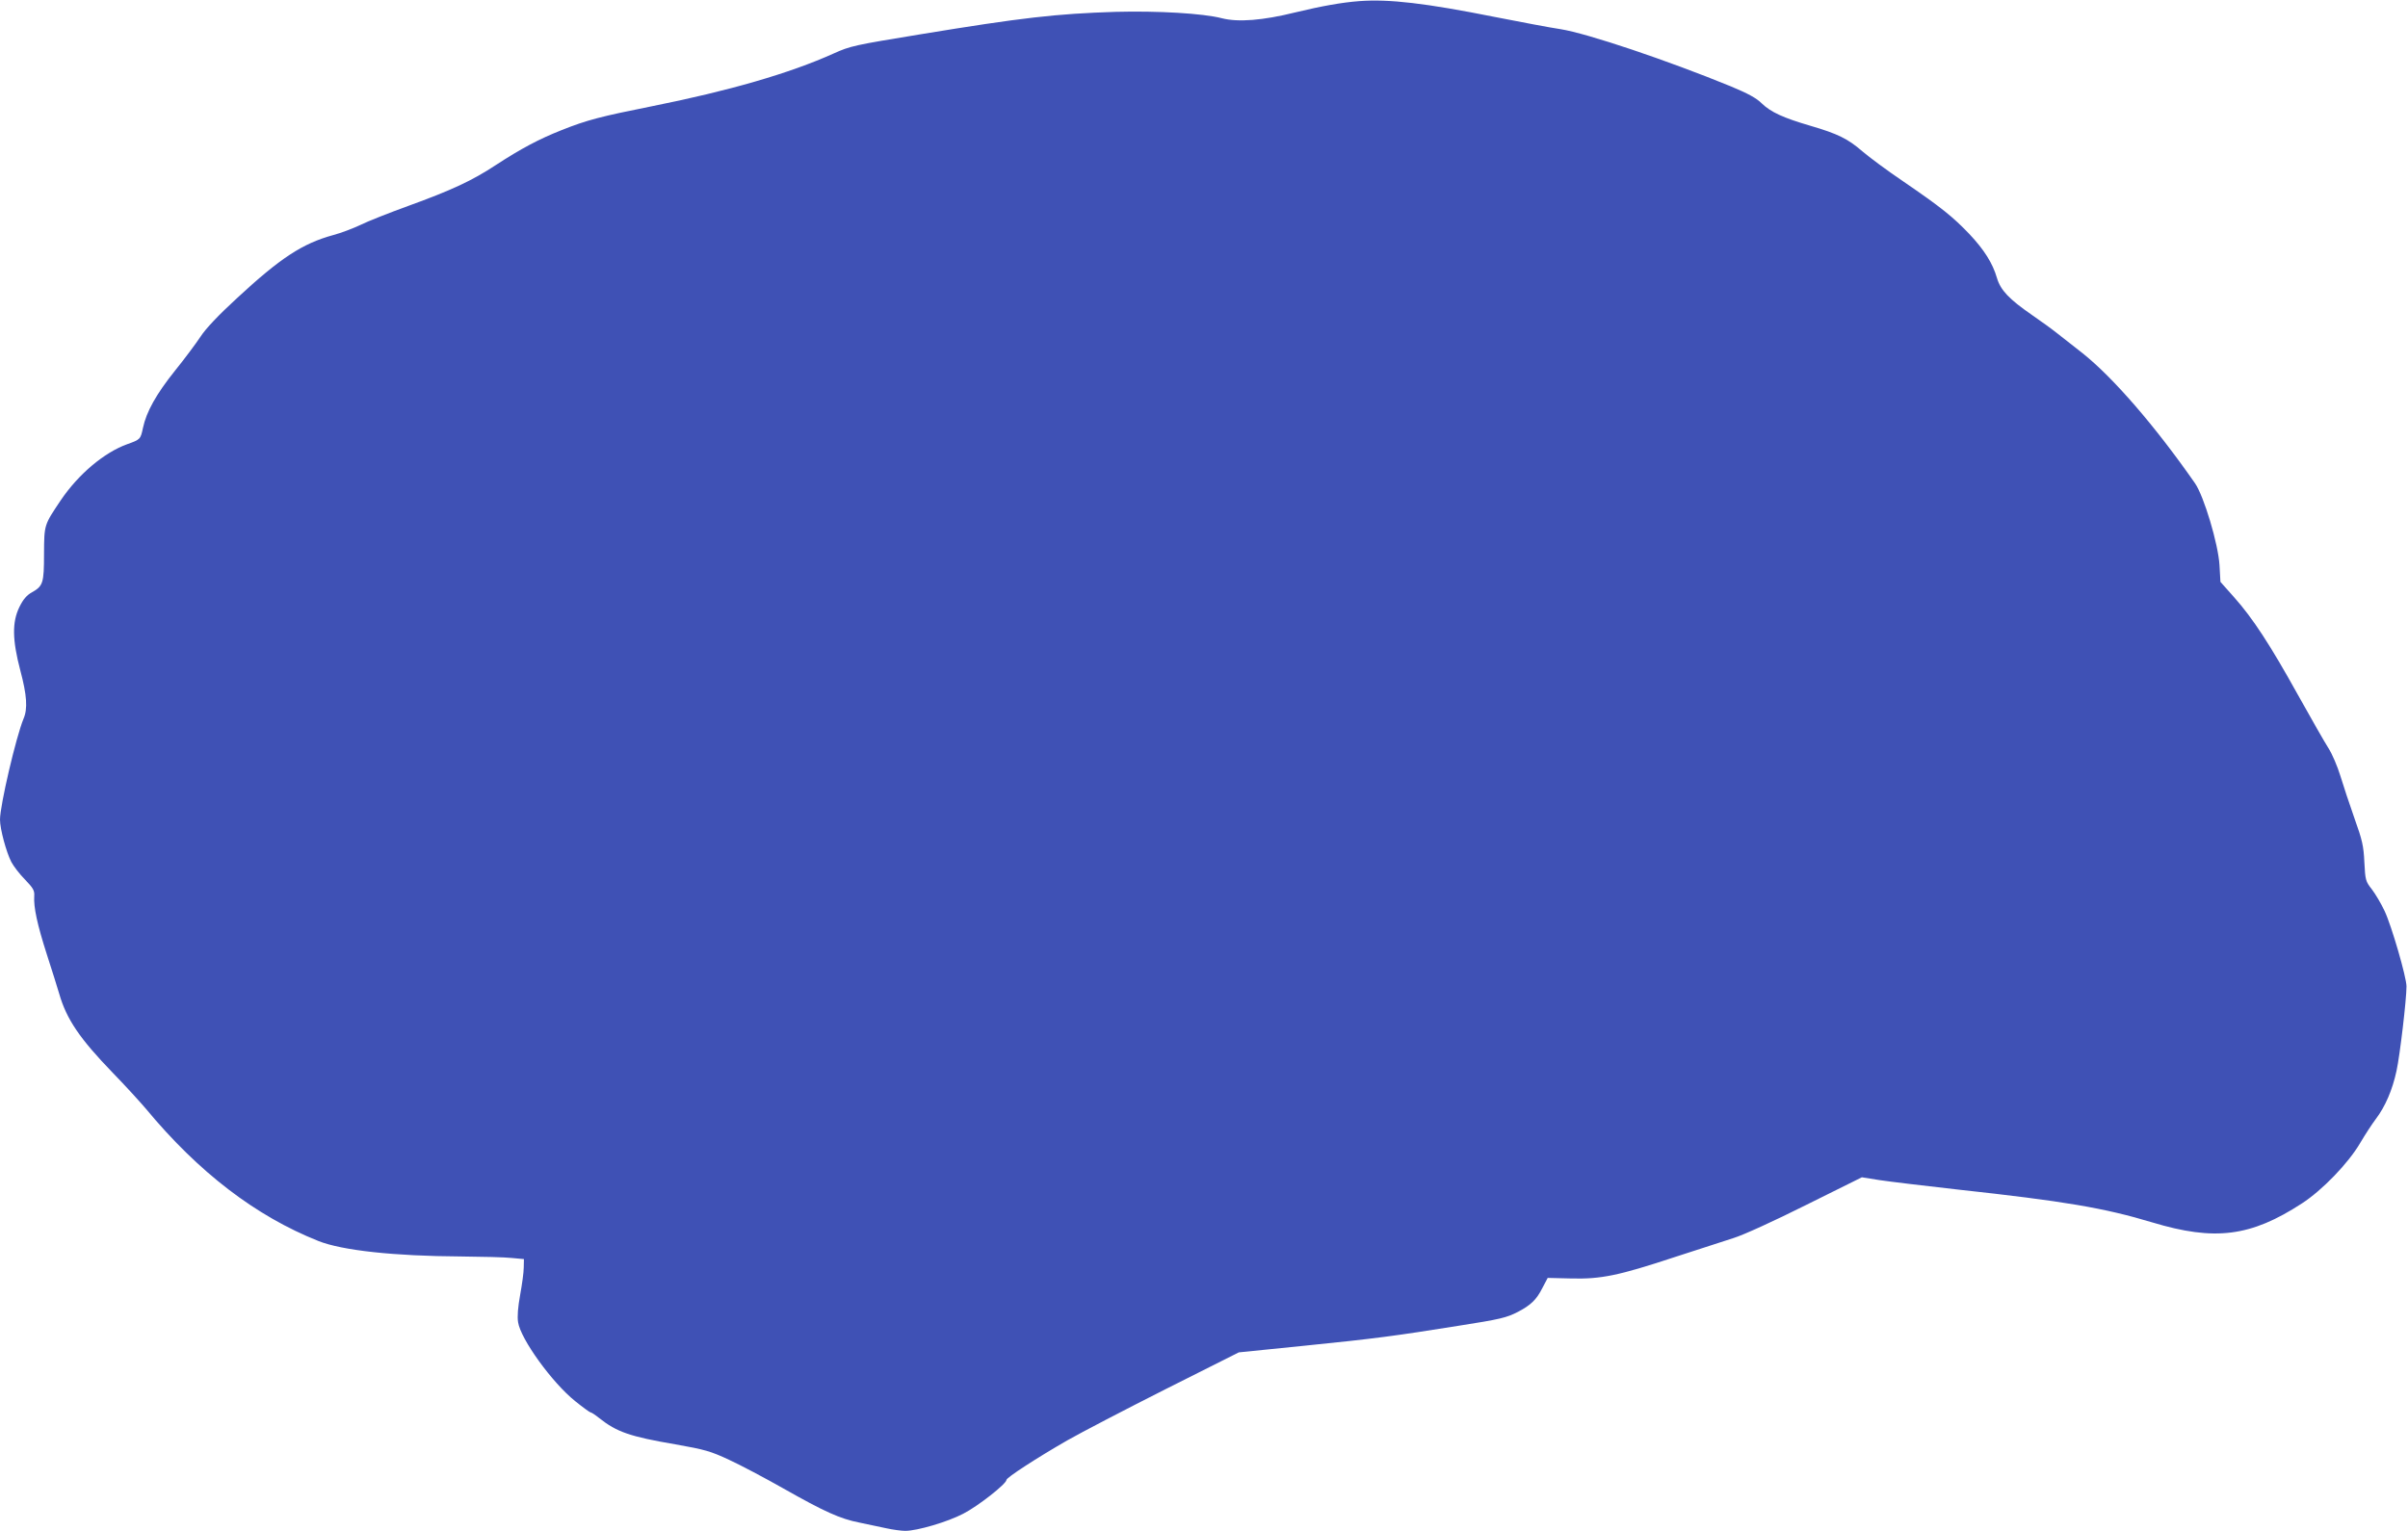
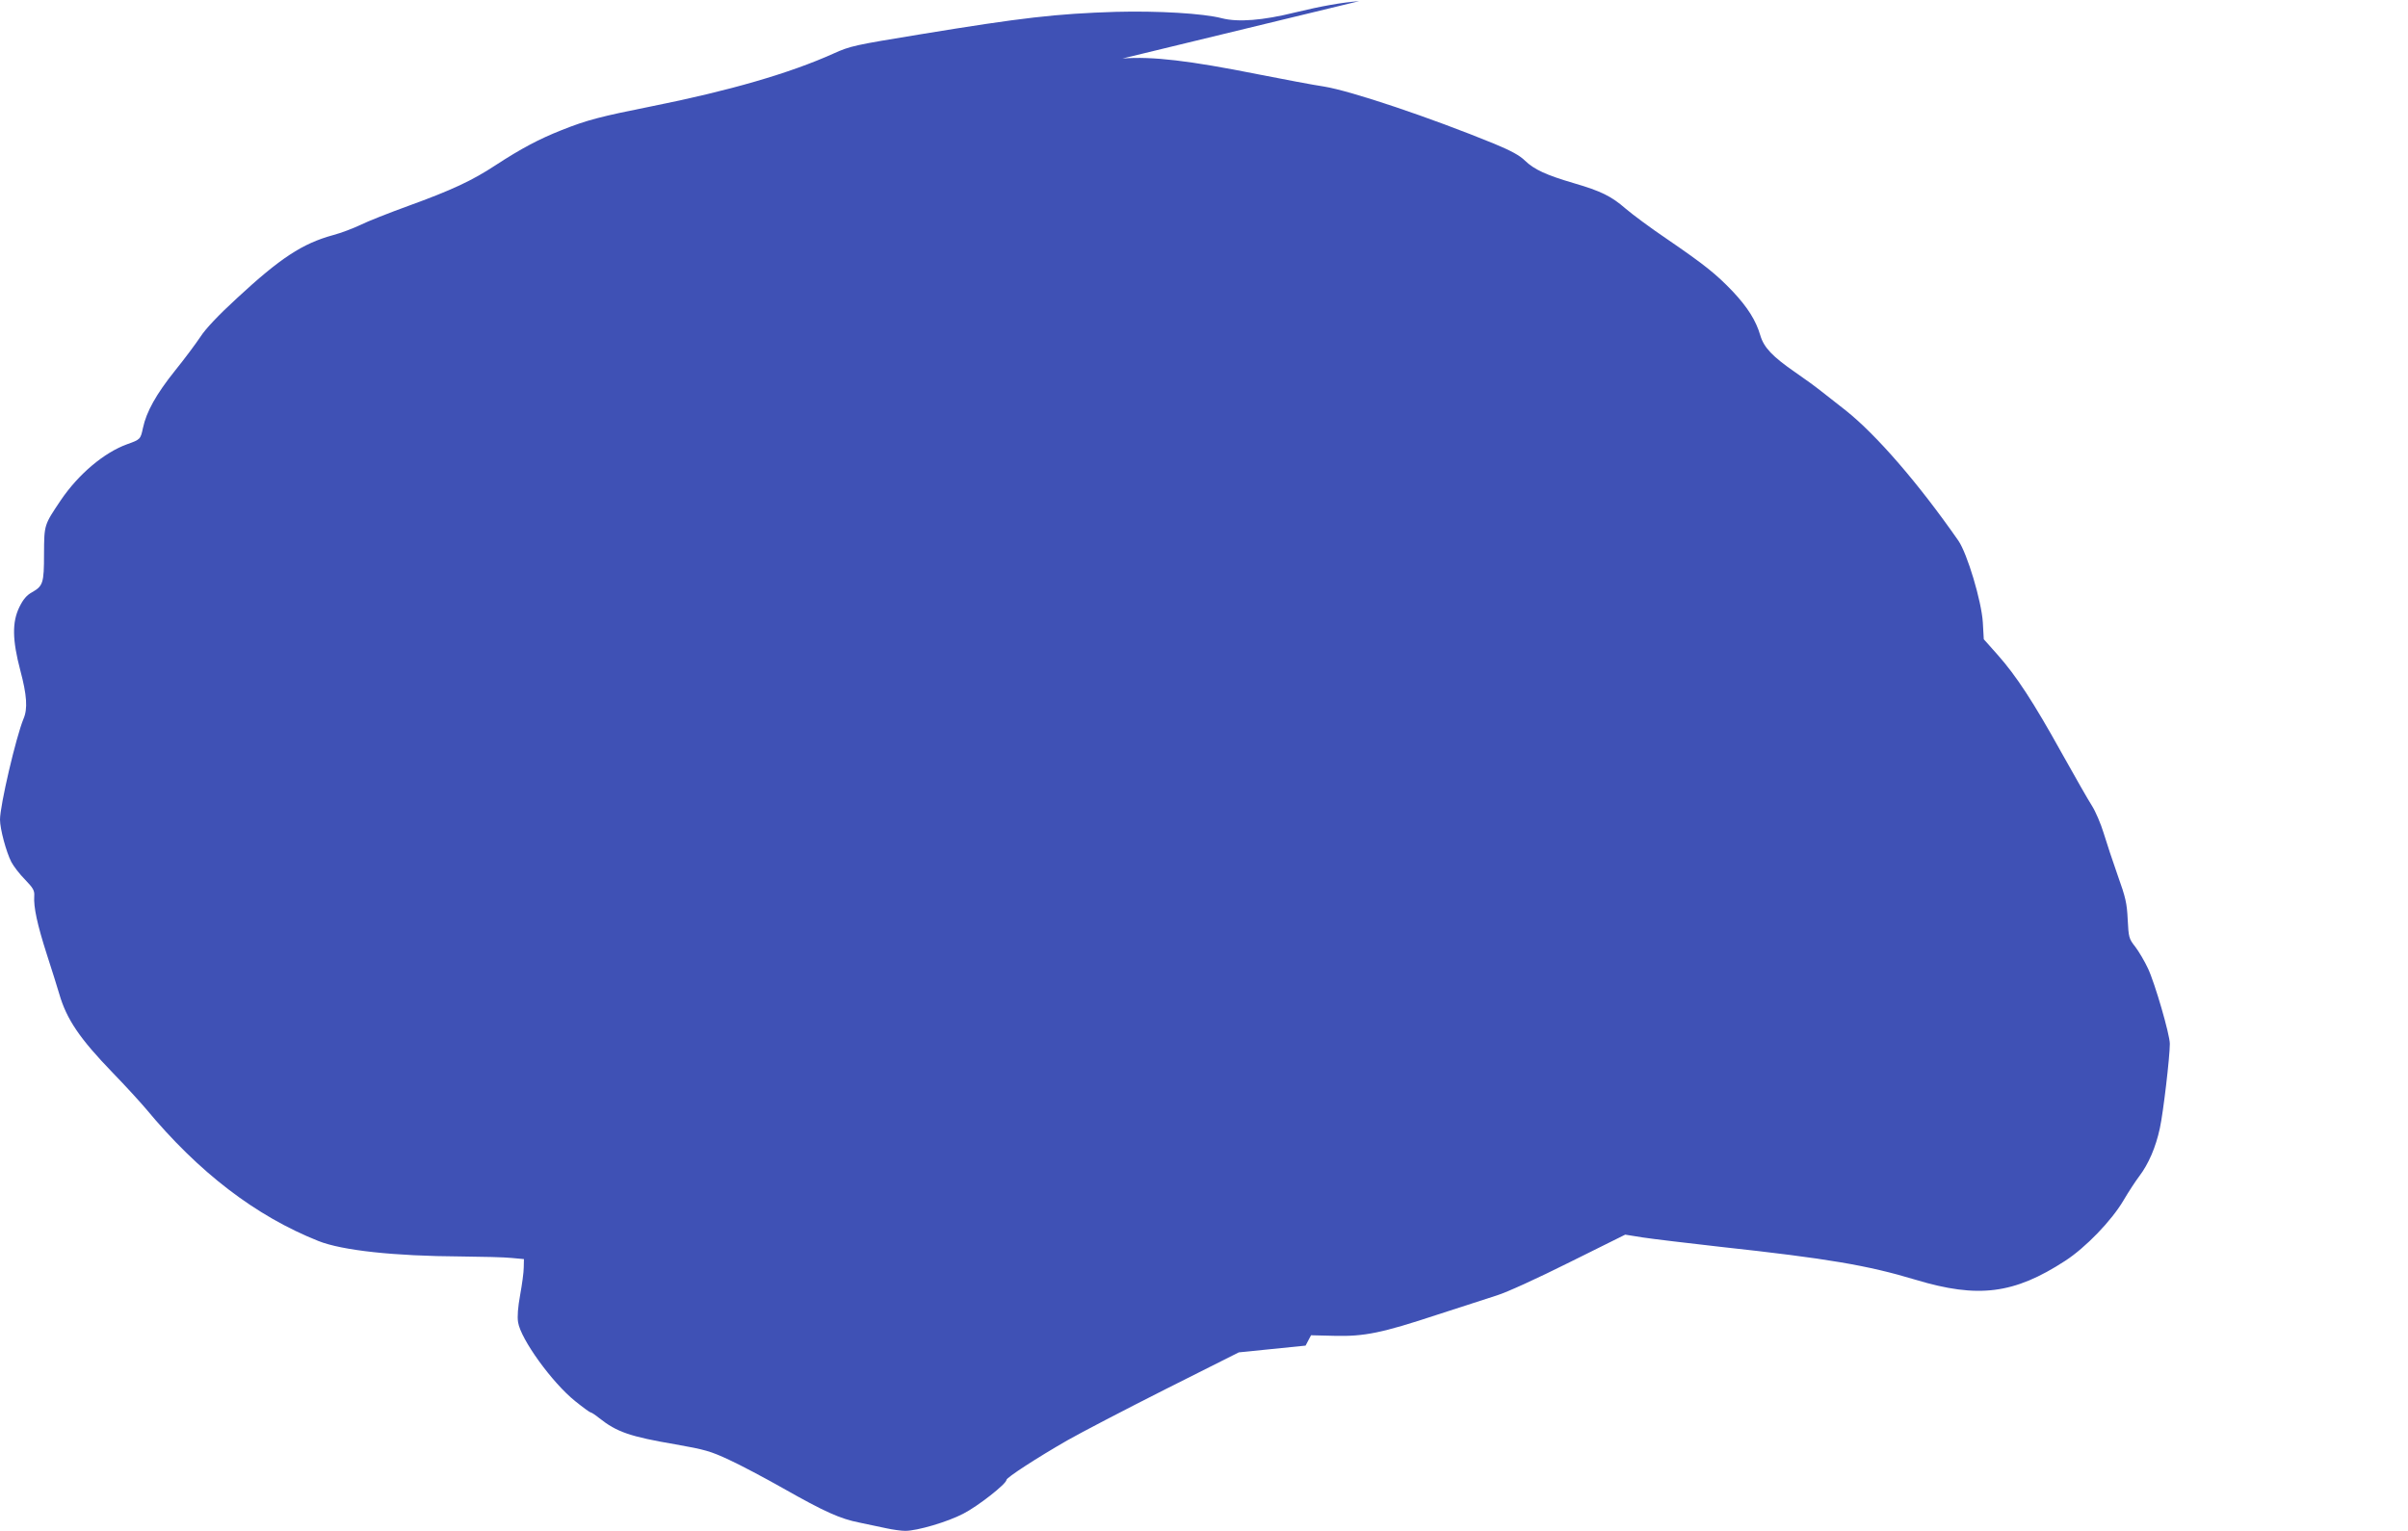
<svg xmlns="http://www.w3.org/2000/svg" version="1.0" width="1280pt" height="814pt" viewBox="0 0 1280 814" preserveAspectRatio="xMidYMid meet">
  <g transform="translate(0,814) scale(0.1,-0.1)" fill="#3f51b5" stroke="none">
-     <path d="M7225 8134 c-92 -7 -199 -26 -340 -60 -173 -43 -304 -53 -390 -31 -100 26 -341 40 -565 34 -316 -10 -499 -31 -1035 -119 -354 -58 -374 -62 -465 -103 -233 -105 -555 -198 -965 -280 -270 -54 -345 -73 -480 -127 -119 -47 -215 -98 -350 -186 -126 -83 -234 -133 -465 -217 -102 -37 -216 -82 -254 -101 -38 -18 -103 -43 -145 -54 -164 -45 -281 -122 -512 -336 -98 -90 -166 -162 -193 -204 -24 -36 -84 -117 -135 -180 -101 -126 -153 -220 -171 -305 -13 -61 -14 -62 -84 -87 -122 -44 -259 -159 -353 -298 -89 -133 -88 -128 -89 -285 0 -156 -5 -171 -65 -205 -27 -15 -46 -37 -66 -78 -39 -80 -38 -174 5 -337 35 -131 40 -204 17 -257 -40 -97 -125 -461 -125 -536 0 -50 33 -172 60 -225 12 -23 45 -66 73 -94 44 -46 51 -58 49 -88 -4 -58 16 -151 67 -310 27 -82 56 -177 66 -210 39 -135 109 -238 285 -420 69 -71 147 -157 175 -190 281 -339 584 -571 918 -704 126 -50 402 -80 756 -82 113 -1 235 -4 271 -8 l65 -6 -1 -45 c0 -25 -9 -90 -19 -145 -12 -66 -16 -116 -11 -146 14 -90 181 -321 303 -419 41 -33 78 -60 82 -60 5 0 26 -14 47 -31 92 -73 163 -98 404 -139 158 -28 186 -36 285 -82 61 -28 191 -97 290 -153 217 -123 301 -161 403 -181 42 -9 106 -22 142 -30 36 -8 82 -14 102 -14 64 0 226 48 308 91 77 39 230 159 230 180 0 12 161 117 325 211 72 41 306 163 520 271 l390 196 355 36 c367 37 479 52 810 105 224 35 258 43 320 75 68 36 97 64 128 125 l29 55 124 -3 c160 -4 252 15 549 113 124 40 266 86 315 102 52 16 214 90 386 176 l296 147 94 -15 c52 -8 238 -30 414 -50 569 -62 780 -98 1036 -175 332 -100 523 -76 795 101 108 70 246 213 309 320 27 46 65 104 84 129 50 66 88 154 110 256 18 82 53 380 53 449 0 49 -80 324 -116 400 -18 39 -49 91 -68 116 -34 43 -35 50 -40 145 -4 86 -11 117 -53 234 -26 74 -60 176 -75 226 -15 49 -43 115 -63 146 -20 31 -92 158 -162 283 -147 265 -240 408 -340 520 l-72 81 -5 89 c-7 114 -83 367 -130 435 -213 306 -436 563 -598 692 -41 32 -100 78 -130 102 -30 24 -93 70 -140 102 -120 83 -166 131 -185 196 -23 79 -68 150 -147 234 -88 92 -149 141 -349 278 -86 58 -184 131 -219 161 -77 67 -132 94 -276 136 -147 43 -211 73 -259 119 -29 29 -74 53 -165 91 -337 138 -761 281 -905 304 -55 8 -212 38 -350 65 -366 73 -561 96 -720 84z" />
+     <path d="M7225 8134 c-92 -7 -199 -26 -340 -60 -173 -43 -304 -53 -390 -31 -100 26 -341 40 -565 34 -316 -10 -499 -31 -1035 -119 -354 -58 -374 -62 -465 -103 -233 -105 -555 -198 -965 -280 -270 -54 -345 -73 -480 -127 -119 -47 -215 -98 -350 -186 -126 -83 -234 -133 -465 -217 -102 -37 -216 -82 -254 -101 -38 -18 -103 -43 -145 -54 -164 -45 -281 -122 -512 -336 -98 -90 -166 -162 -193 -204 -24 -36 -84 -117 -135 -180 -101 -126 -153 -220 -171 -305 -13 -61 -14 -62 -84 -87 -122 -44 -259 -159 -353 -298 -89 -133 -88 -128 -89 -285 0 -156 -5 -171 -65 -205 -27 -15 -46 -37 -66 -78 -39 -80 -38 -174 5 -337 35 -131 40 -204 17 -257 -40 -97 -125 -461 -125 -536 0 -50 33 -172 60 -225 12 -23 45 -66 73 -94 44 -46 51 -58 49 -88 -4 -58 16 -151 67 -310 27 -82 56 -177 66 -210 39 -135 109 -238 285 -420 69 -71 147 -157 175 -190 281 -339 584 -571 918 -704 126 -50 402 -80 756 -82 113 -1 235 -4 271 -8 l65 -6 -1 -45 c0 -25 -9 -90 -19 -145 -12 -66 -16 -116 -11 -146 14 -90 181 -321 303 -419 41 -33 78 -60 82 -60 5 0 26 -14 47 -31 92 -73 163 -98 404 -139 158 -28 186 -36 285 -82 61 -28 191 -97 290 -153 217 -123 301 -161 403 -181 42 -9 106 -22 142 -30 36 -8 82 -14 102 -14 64 0 226 48 308 91 77 39 230 159 230 180 0 12 161 117 325 211 72 41 306 163 520 271 l390 196 355 36 l29 55 124 -3 c160 -4 252 15 549 113 124 40 266 86 315 102 52 16 214 90 386 176 l296 147 94 -15 c52 -8 238 -30 414 -50 569 -62 780 -98 1036 -175 332 -100 523 -76 795 101 108 70 246 213 309 320 27 46 65 104 84 129 50 66 88 154 110 256 18 82 53 380 53 449 0 49 -80 324 -116 400 -18 39 -49 91 -68 116 -34 43 -35 50 -40 145 -4 86 -11 117 -53 234 -26 74 -60 176 -75 226 -15 49 -43 115 -63 146 -20 31 -92 158 -162 283 -147 265 -240 408 -340 520 l-72 81 -5 89 c-7 114 -83 367 -130 435 -213 306 -436 563 -598 692 -41 32 -100 78 -130 102 -30 24 -93 70 -140 102 -120 83 -166 131 -185 196 -23 79 -68 150 -147 234 -88 92 -149 141 -349 278 -86 58 -184 131 -219 161 -77 67 -132 94 -276 136 -147 43 -211 73 -259 119 -29 29 -74 53 -165 91 -337 138 -761 281 -905 304 -55 8 -212 38 -350 65 -366 73 -561 96 -720 84z" />
  </g>
</svg>